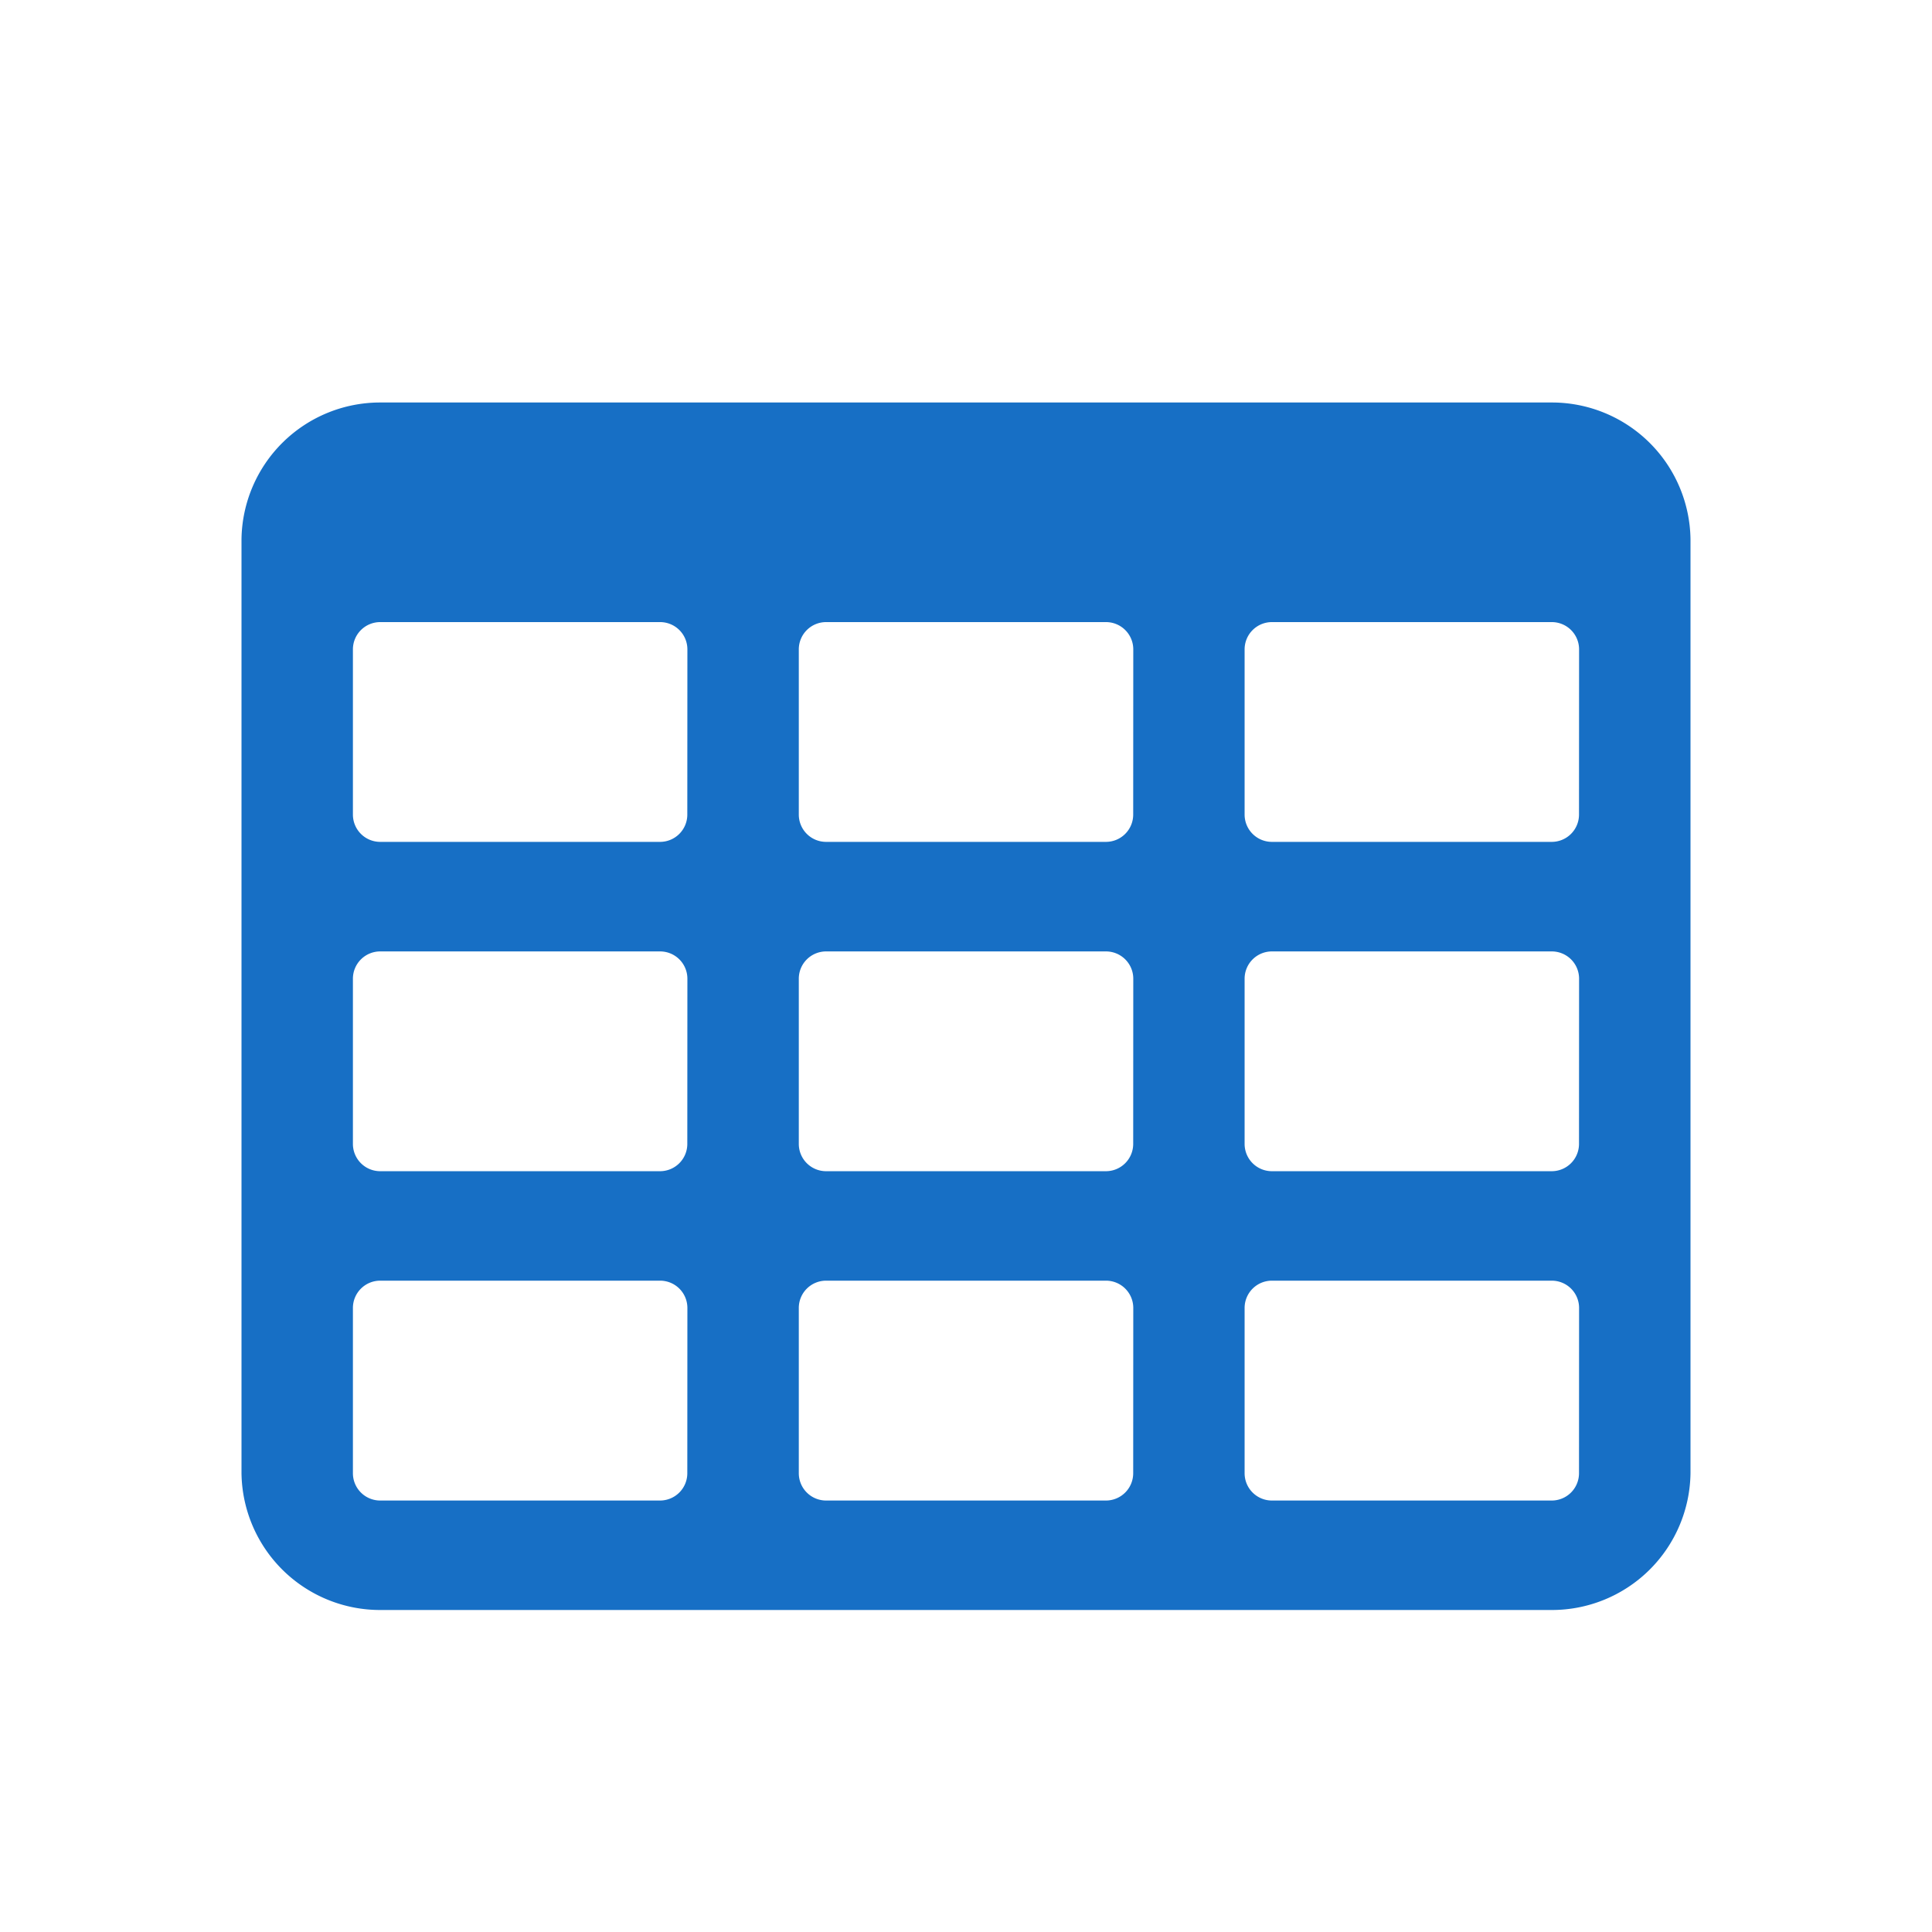
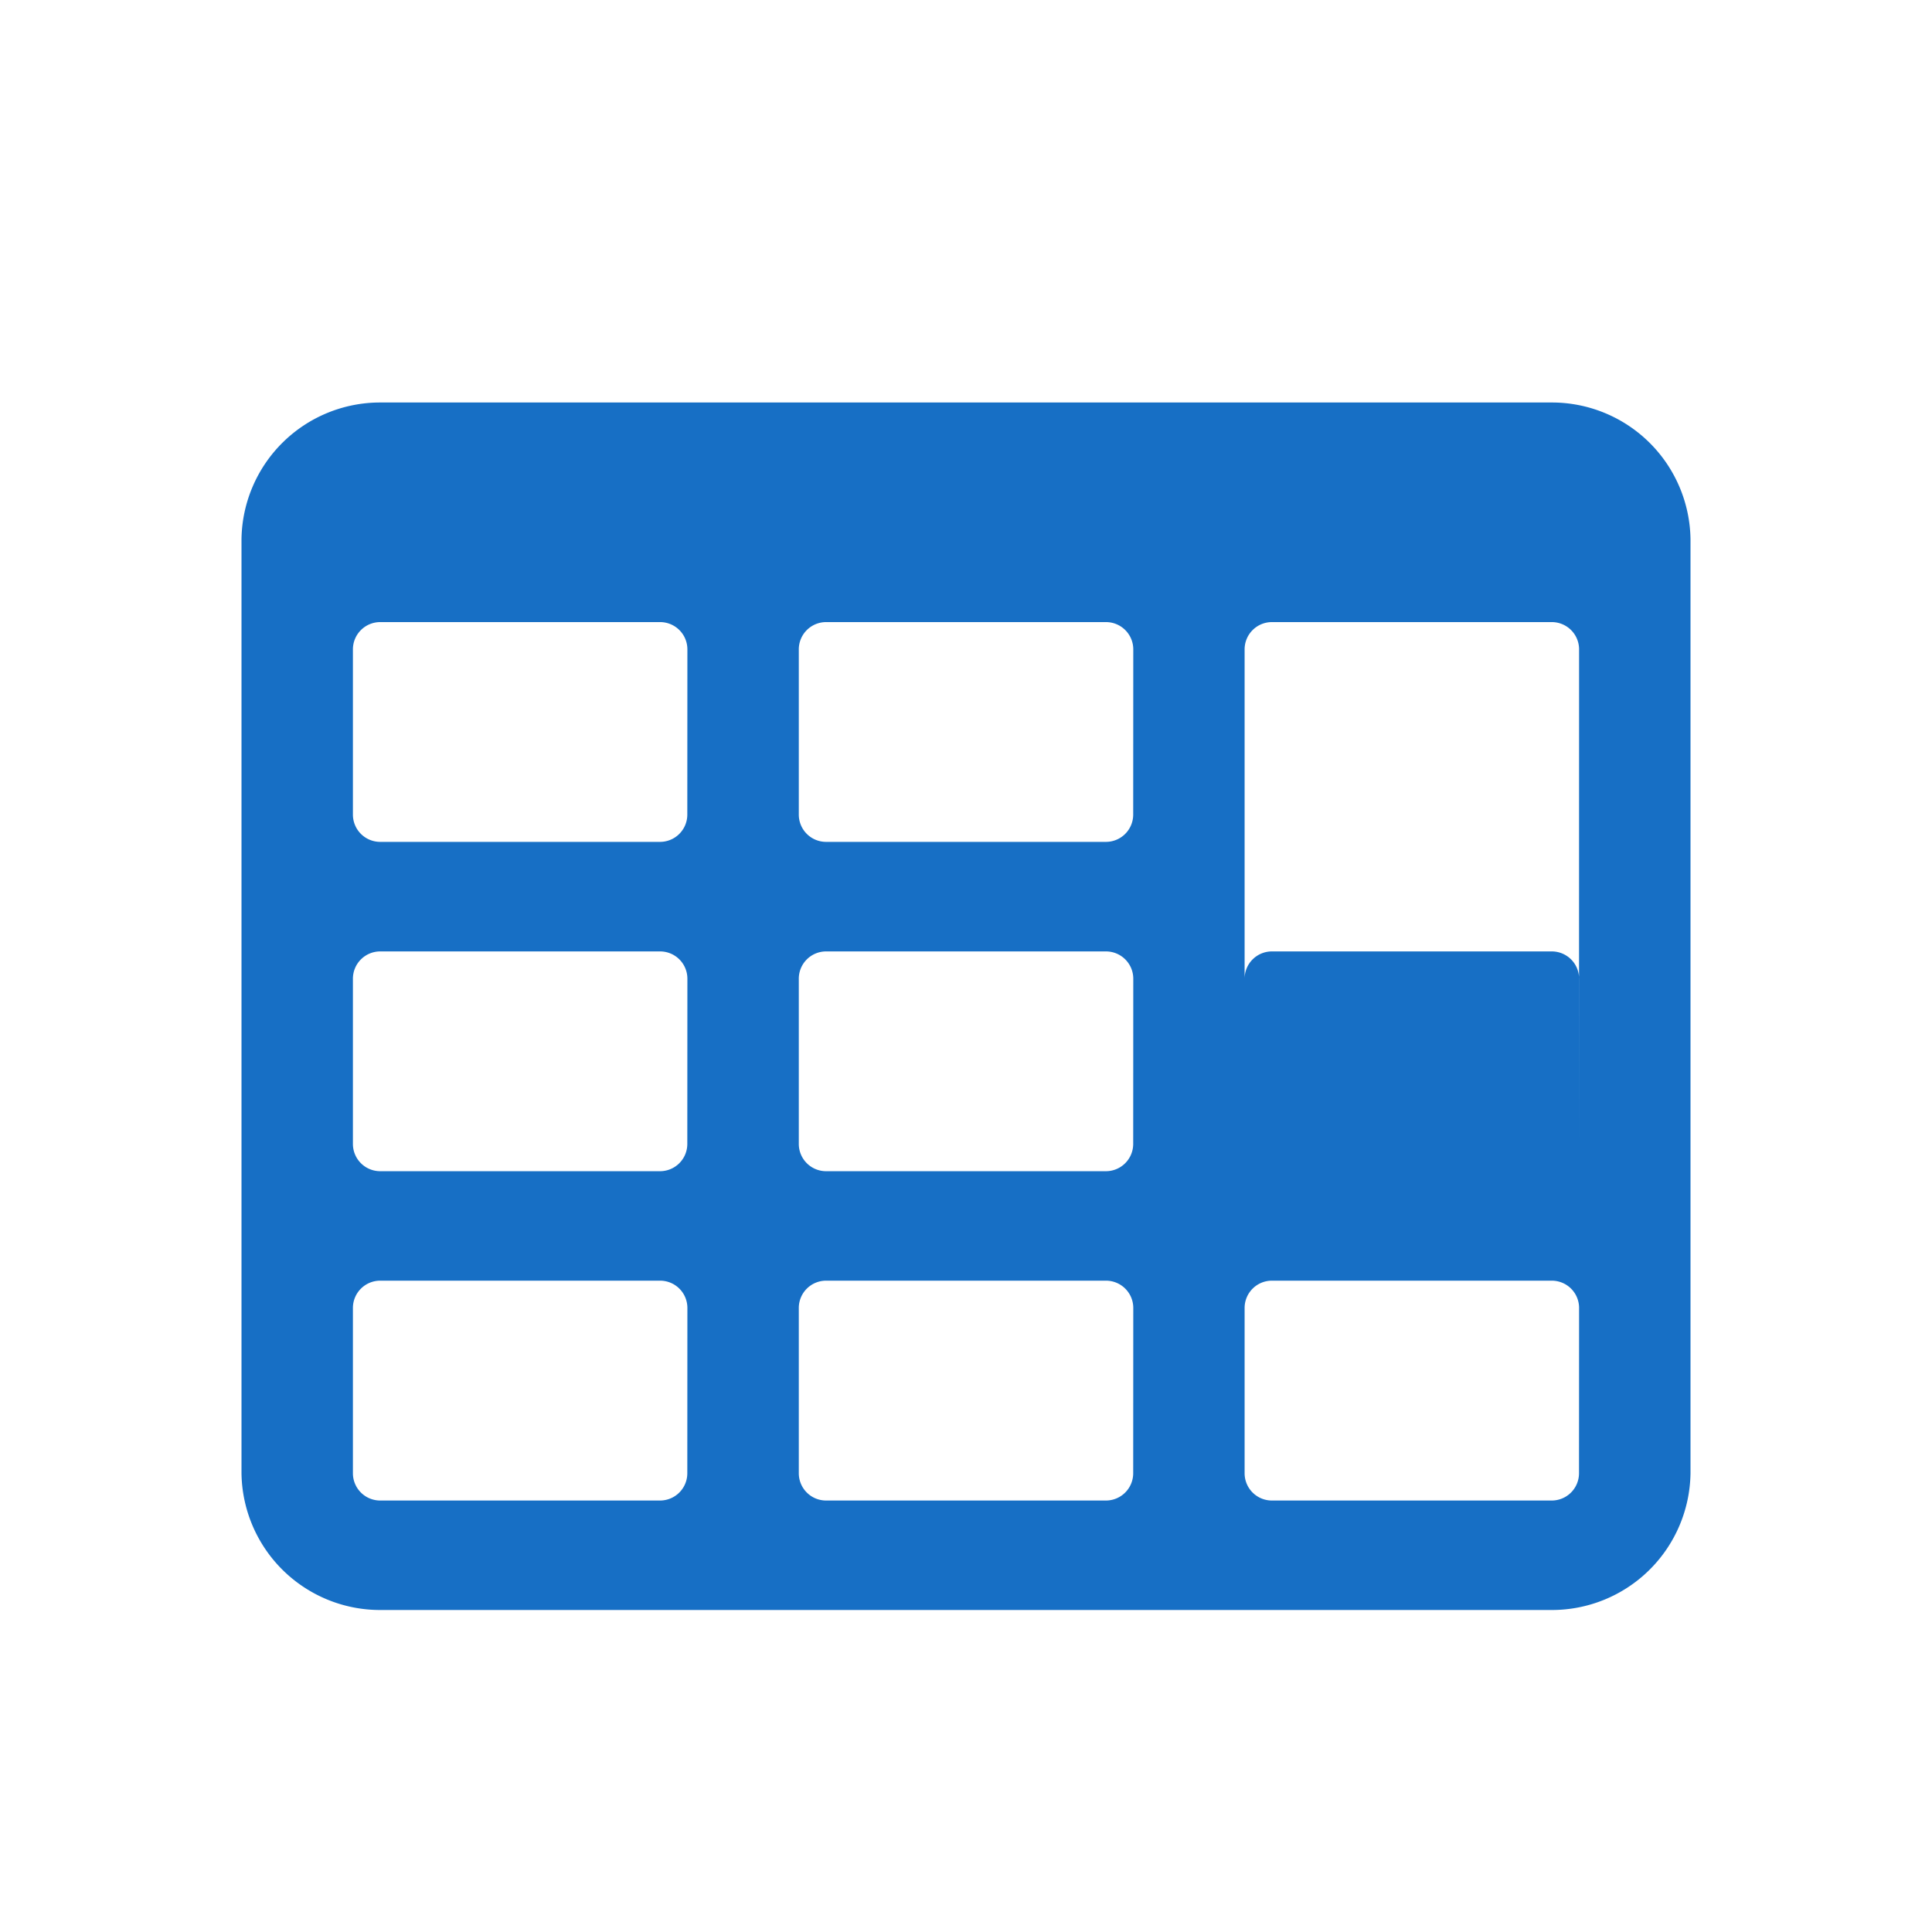
<svg xmlns="http://www.w3.org/2000/svg" width="24" height="24" viewBox="0 0 24 24">
  <title>normal</title>
-   <path d="M19.27,5H4.73A1.722,1.722,0,0,0,3,6.7V18.3A1.722,1.722,0,0,0,4.73,20H19.27A1.722,1.722,0,0,0,21,18.3V6.7A1.722,1.722,0,0,0,19.27,5ZM8.538,18.3a.339.339,0,0,1-.346.34H4.73a.339.339,0,0,1-.346-.34V16.249a.339.339,0,0,1,.346-.34H8.193a.339.339,0,0,1,.346.34Zm0-4.091a.339.339,0,0,1-.346.34H4.73a.339.339,0,0,1-.346-.34V12.159a.339.339,0,0,1,.346-.34H8.193a.339.339,0,0,1,.346.34Zm0-4.091a.339.339,0,0,1-.346.34H4.73a.339.339,0,0,1-.346-.34V8.068a.339.339,0,0,1,.346-.34H8.193a.339.339,0,0,1,.346.34ZM14.077,18.3a.339.339,0,0,1-.346.34H10.269a.339.339,0,0,1-.346-.34V16.249a.339.339,0,0,1,.346-.34h3.463a.339.339,0,0,1,.346.34Zm0-4.091a.339.339,0,0,1-.346.34H10.269a.339.339,0,0,1-.346-.34V12.159a.339.339,0,0,1,.346-.34h3.463a.339.339,0,0,1,.346.34Zm0-4.091a.339.339,0,0,1-.346.34H10.269a.339.339,0,0,1-.346-.34V8.068a.339.339,0,0,1,.346-.34h3.463a.339.339,0,0,1,.346.34ZM19.615,18.3a.339.339,0,0,1-.346.34H15.807a.339.339,0,0,1-.346-.34V16.249a.339.339,0,0,1,.346-.34H19.27a.339.339,0,0,1,.346.34Zm0-4.091a.339.339,0,0,1-.346.34H15.807a.339.339,0,0,1-.346-.34V12.159a.339.339,0,0,1,.346-.34H19.27a.339.339,0,0,1,.346.34Zm0-4.091a.339.339,0,0,1-.346.34H15.807a.339.339,0,0,1-.346-.34V8.068a.339.339,0,0,1,.346-.34H19.27a.339.339,0,0,1,.346.34Z" style="fill:#176FC5" />
+   <path d="M19.27,5H4.73A1.722,1.722,0,0,0,3,6.7V18.3A1.722,1.722,0,0,0,4.73,20H19.27A1.722,1.722,0,0,0,21,18.3V6.7A1.722,1.722,0,0,0,19.27,5ZM8.538,18.3a.339.339,0,0,1-.346.34H4.73a.339.339,0,0,1-.346-.34V16.249a.339.339,0,0,1,.346-.34H8.193a.339.339,0,0,1,.346.34Zm0-4.091a.339.339,0,0,1-.346.34H4.73a.339.339,0,0,1-.346-.34V12.159a.339.339,0,0,1,.346-.34H8.193a.339.339,0,0,1,.346.34Zm0-4.091a.339.339,0,0,1-.346.34H4.73a.339.339,0,0,1-.346-.34V8.068a.339.339,0,0,1,.346-.34H8.193a.339.339,0,0,1,.346.34ZM14.077,18.3a.339.339,0,0,1-.346.34H10.269a.339.339,0,0,1-.346-.34V16.249a.339.339,0,0,1,.346-.34h3.463a.339.339,0,0,1,.346.34Zm0-4.091a.339.339,0,0,1-.346.34H10.269a.339.339,0,0,1-.346-.34V12.159a.339.339,0,0,1,.346-.34h3.463a.339.339,0,0,1,.346.34Zm0-4.091a.339.339,0,0,1-.346.34H10.269a.339.339,0,0,1-.346-.34V8.068a.339.339,0,0,1,.346-.34h3.463a.339.339,0,0,1,.346.34ZM19.615,18.3a.339.339,0,0,1-.346.34H15.807a.339.339,0,0,1-.346-.34V16.249a.339.339,0,0,1,.346-.34H19.27a.339.339,0,0,1,.346.34Zm0-4.091a.339.339,0,0,1-.346.34H15.807a.339.339,0,0,1-.346-.34V12.159a.339.339,0,0,1,.346-.34H19.27a.339.339,0,0,1,.346.34Za.339.339,0,0,1-.346.34H15.807a.339.339,0,0,1-.346-.34V8.068a.339.339,0,0,1,.346-.34H19.27a.339.339,0,0,1,.346.34Z" style="fill:#176FC5" />
</svg>